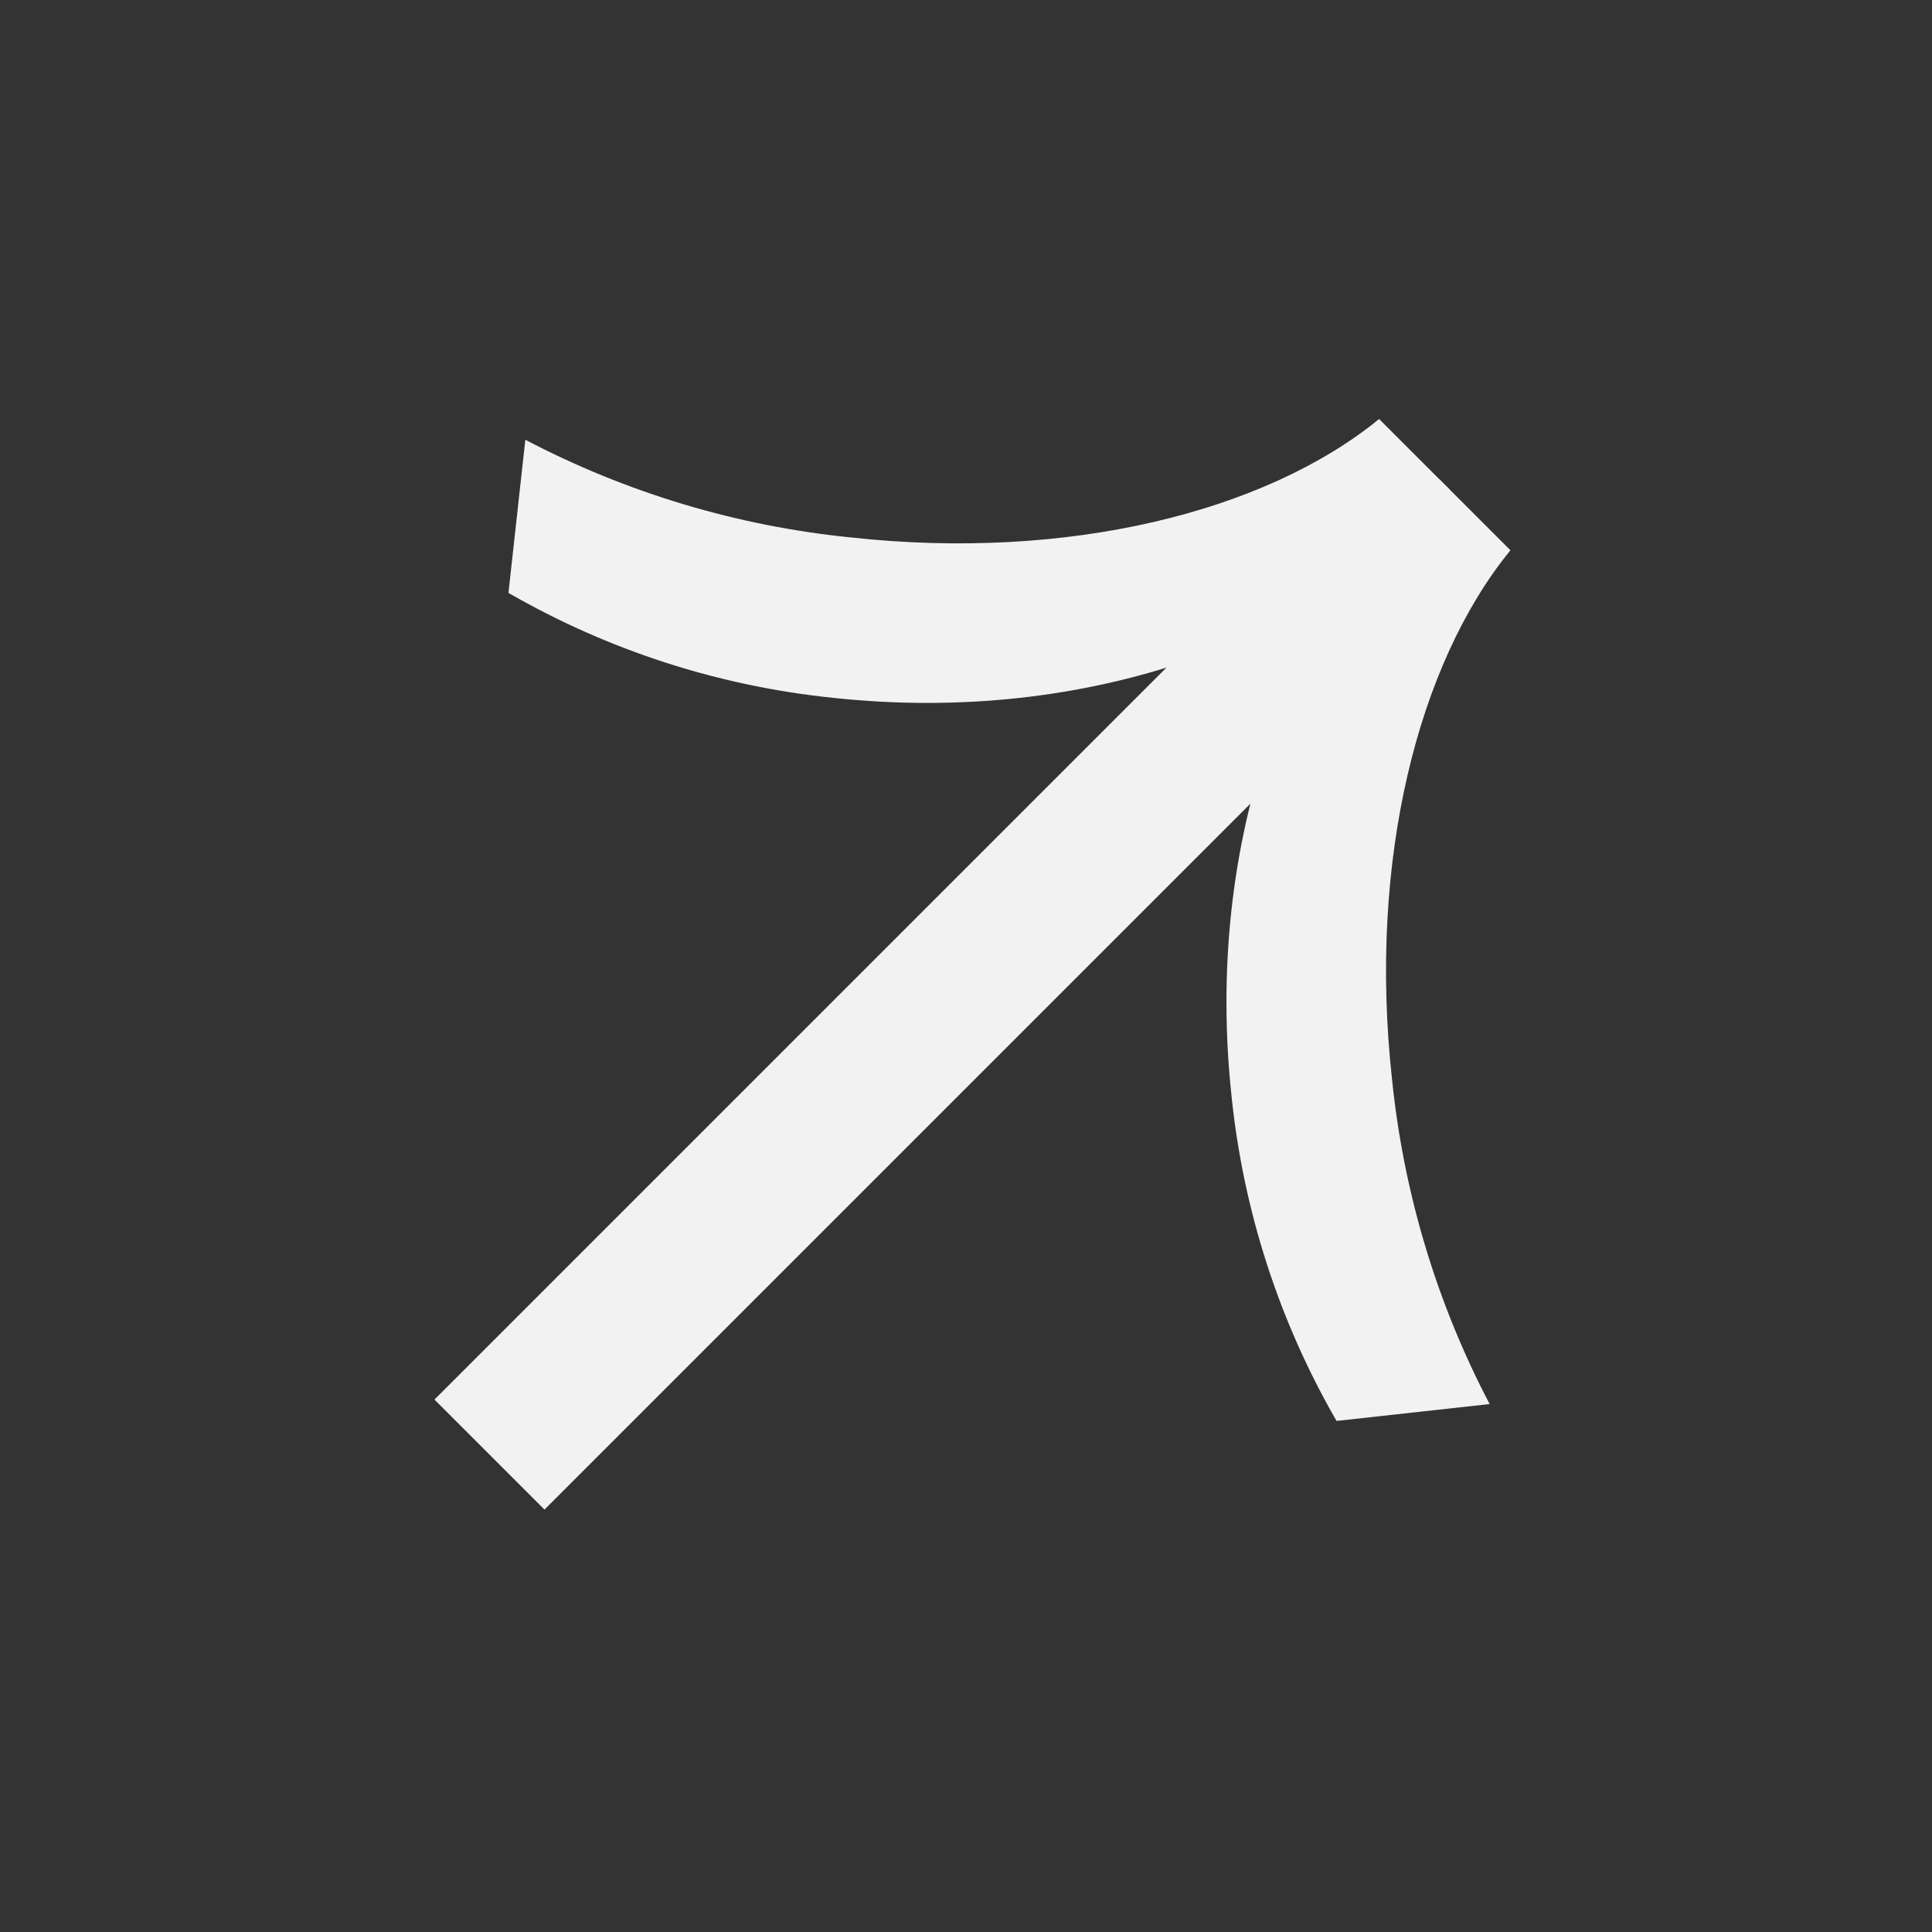
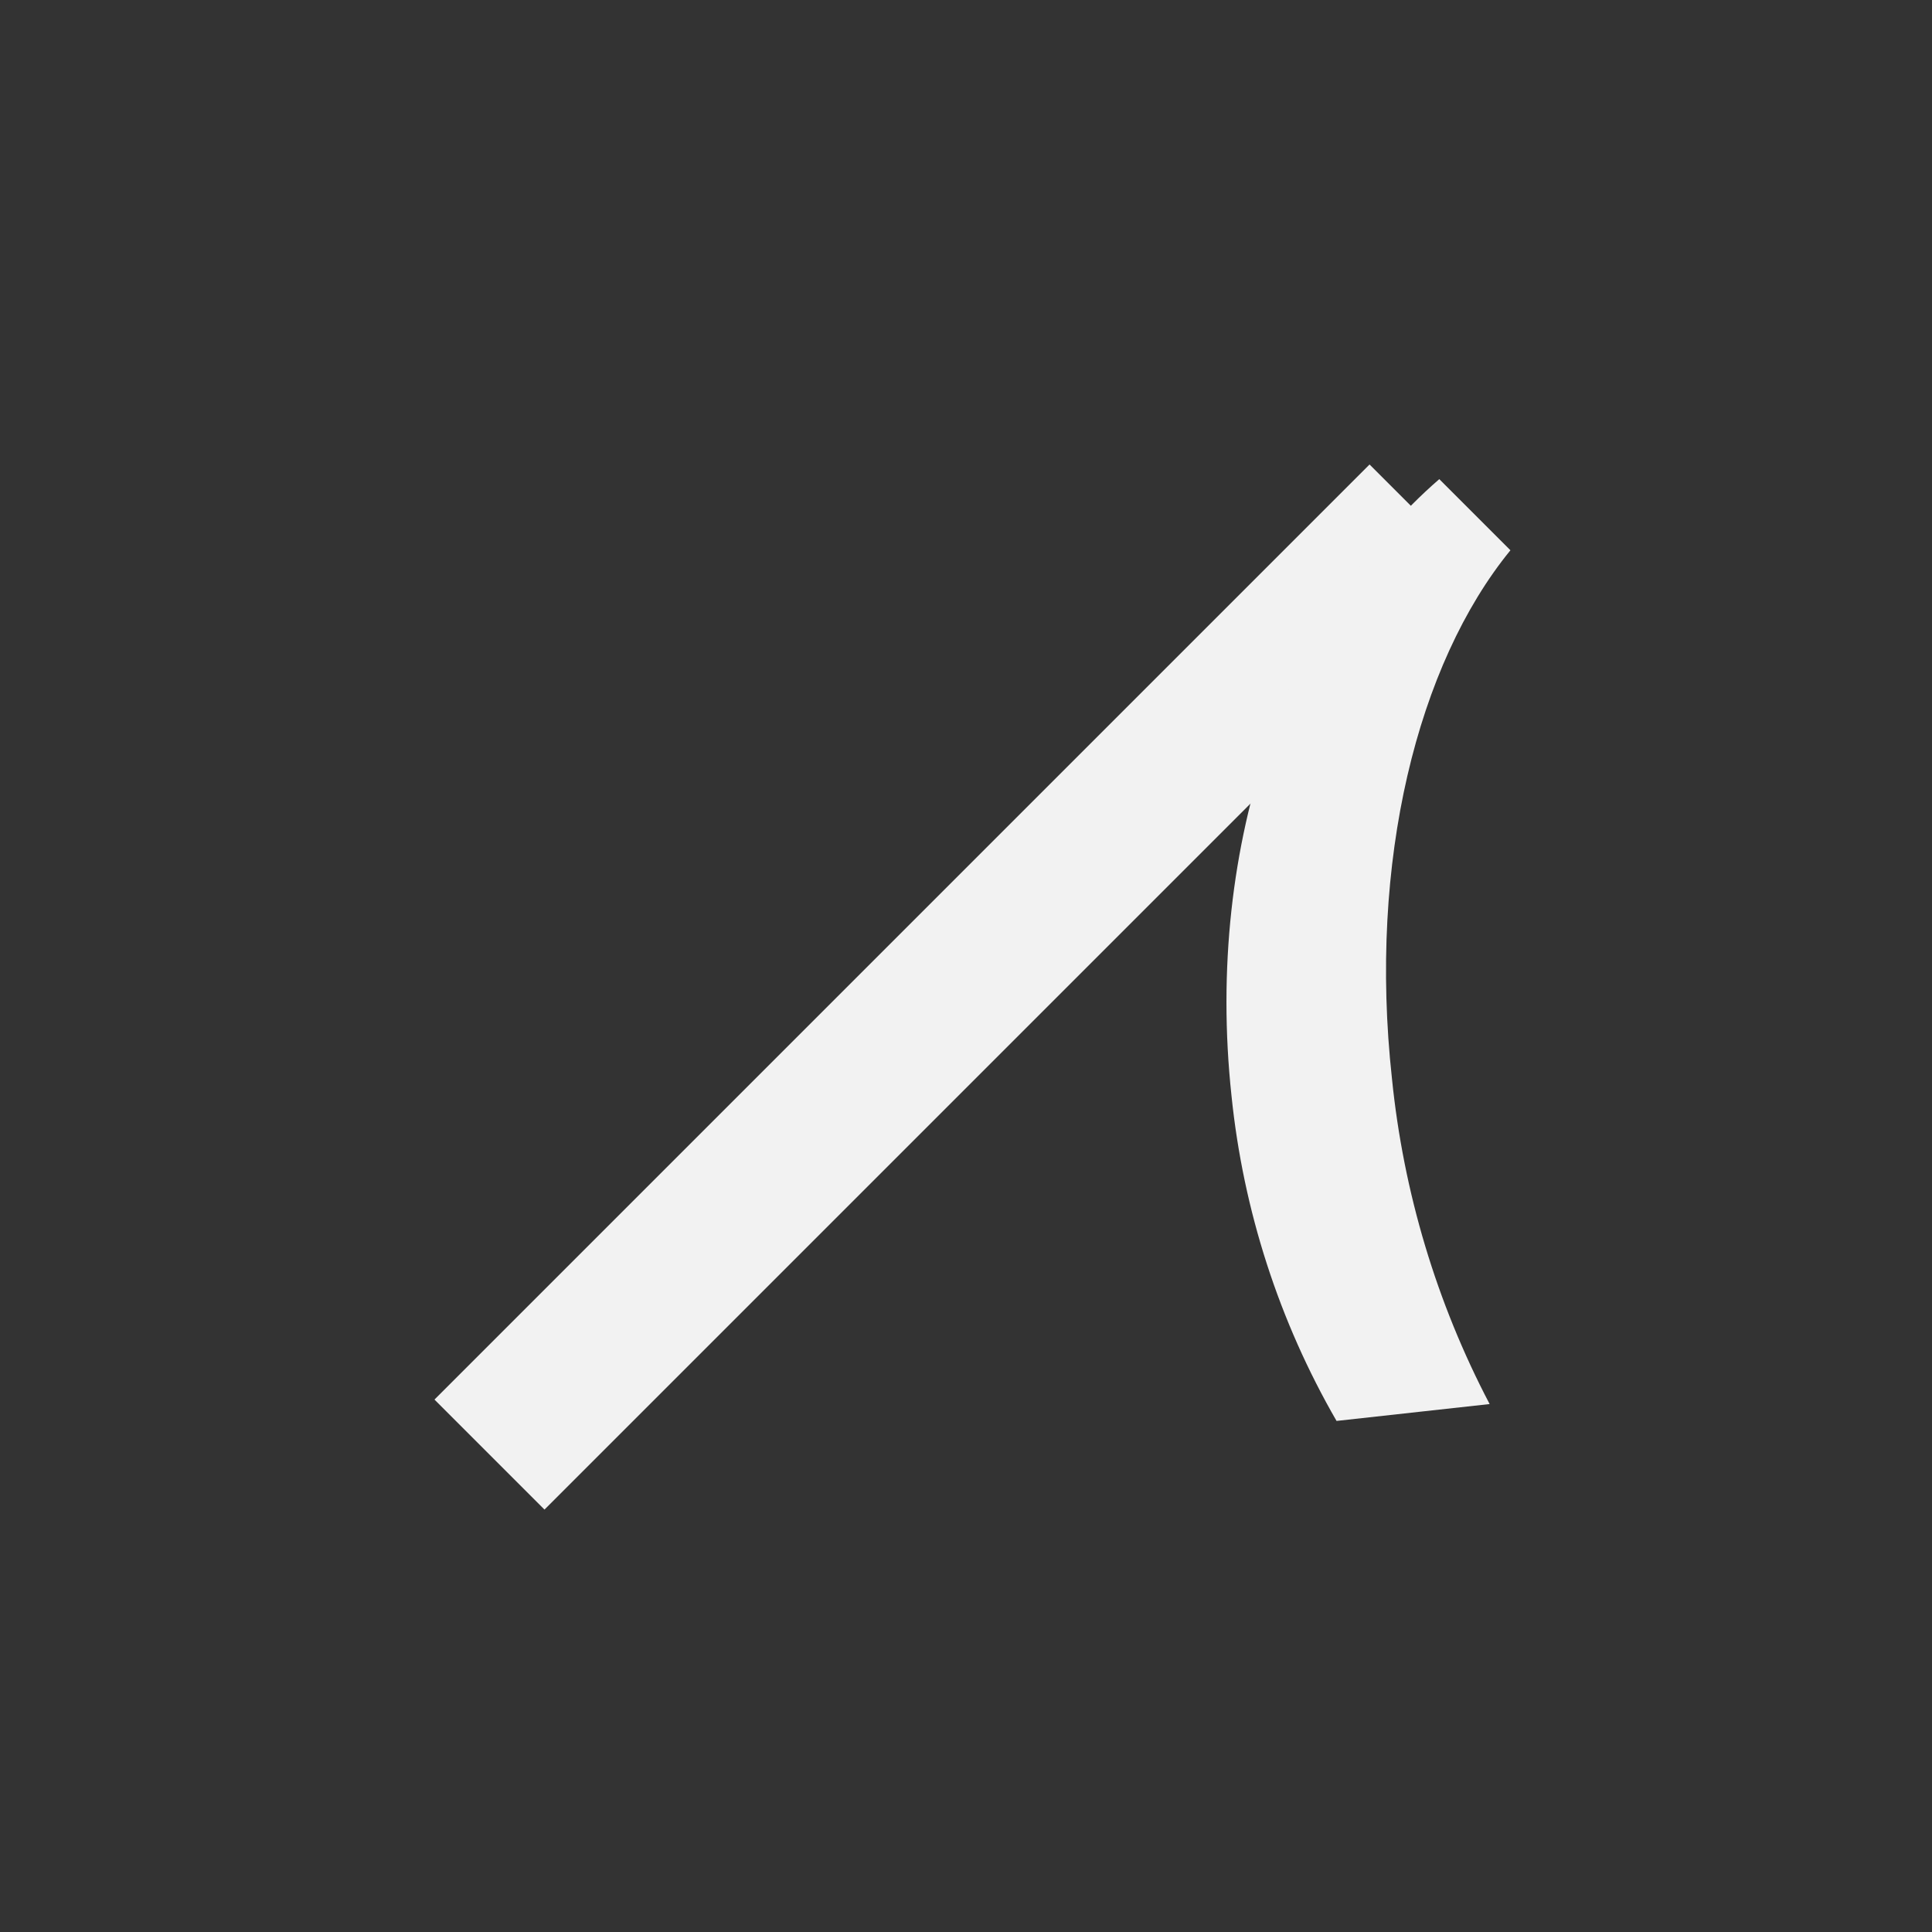
<svg xmlns="http://www.w3.org/2000/svg" width="34" height="34" viewBox="0 0 34 34" fill="none">
  <rect x="0" y="0" width="34" height="34" fill="#333333" stroke="none" />
  <rect x="7.646" y="24.63" width="23.272" height="2.738" transform="rotate(-45 7.646 24.63)" fill="#F2F2F2" />
-   <path fill-rule="evenodd" clip-rule="evenodd" d="M25.522 8.626L24.27 7.374C22.266 9.01 18.794 9.876 14.974 9.458C12.972 9.257 11.027 8.673 9.245 7.739L8.948 10.434C10.702 11.445 12.65 12.075 14.664 12.281C19.141 12.763 23.242 11.258 25.522 8.626Z" fill="#F2F2F2" />
  <path fill-rule="evenodd" clip-rule="evenodd" d="M25.329 8.432L26.581 9.684C24.944 11.688 24.078 15.161 24.496 18.98C24.698 20.983 25.281 22.927 26.215 24.709L23.521 25.006C22.509 23.252 21.88 21.304 21.673 19.29C21.191 14.813 22.696 10.712 25.329 8.432Z" fill="#F2F2F2" />
</svg>